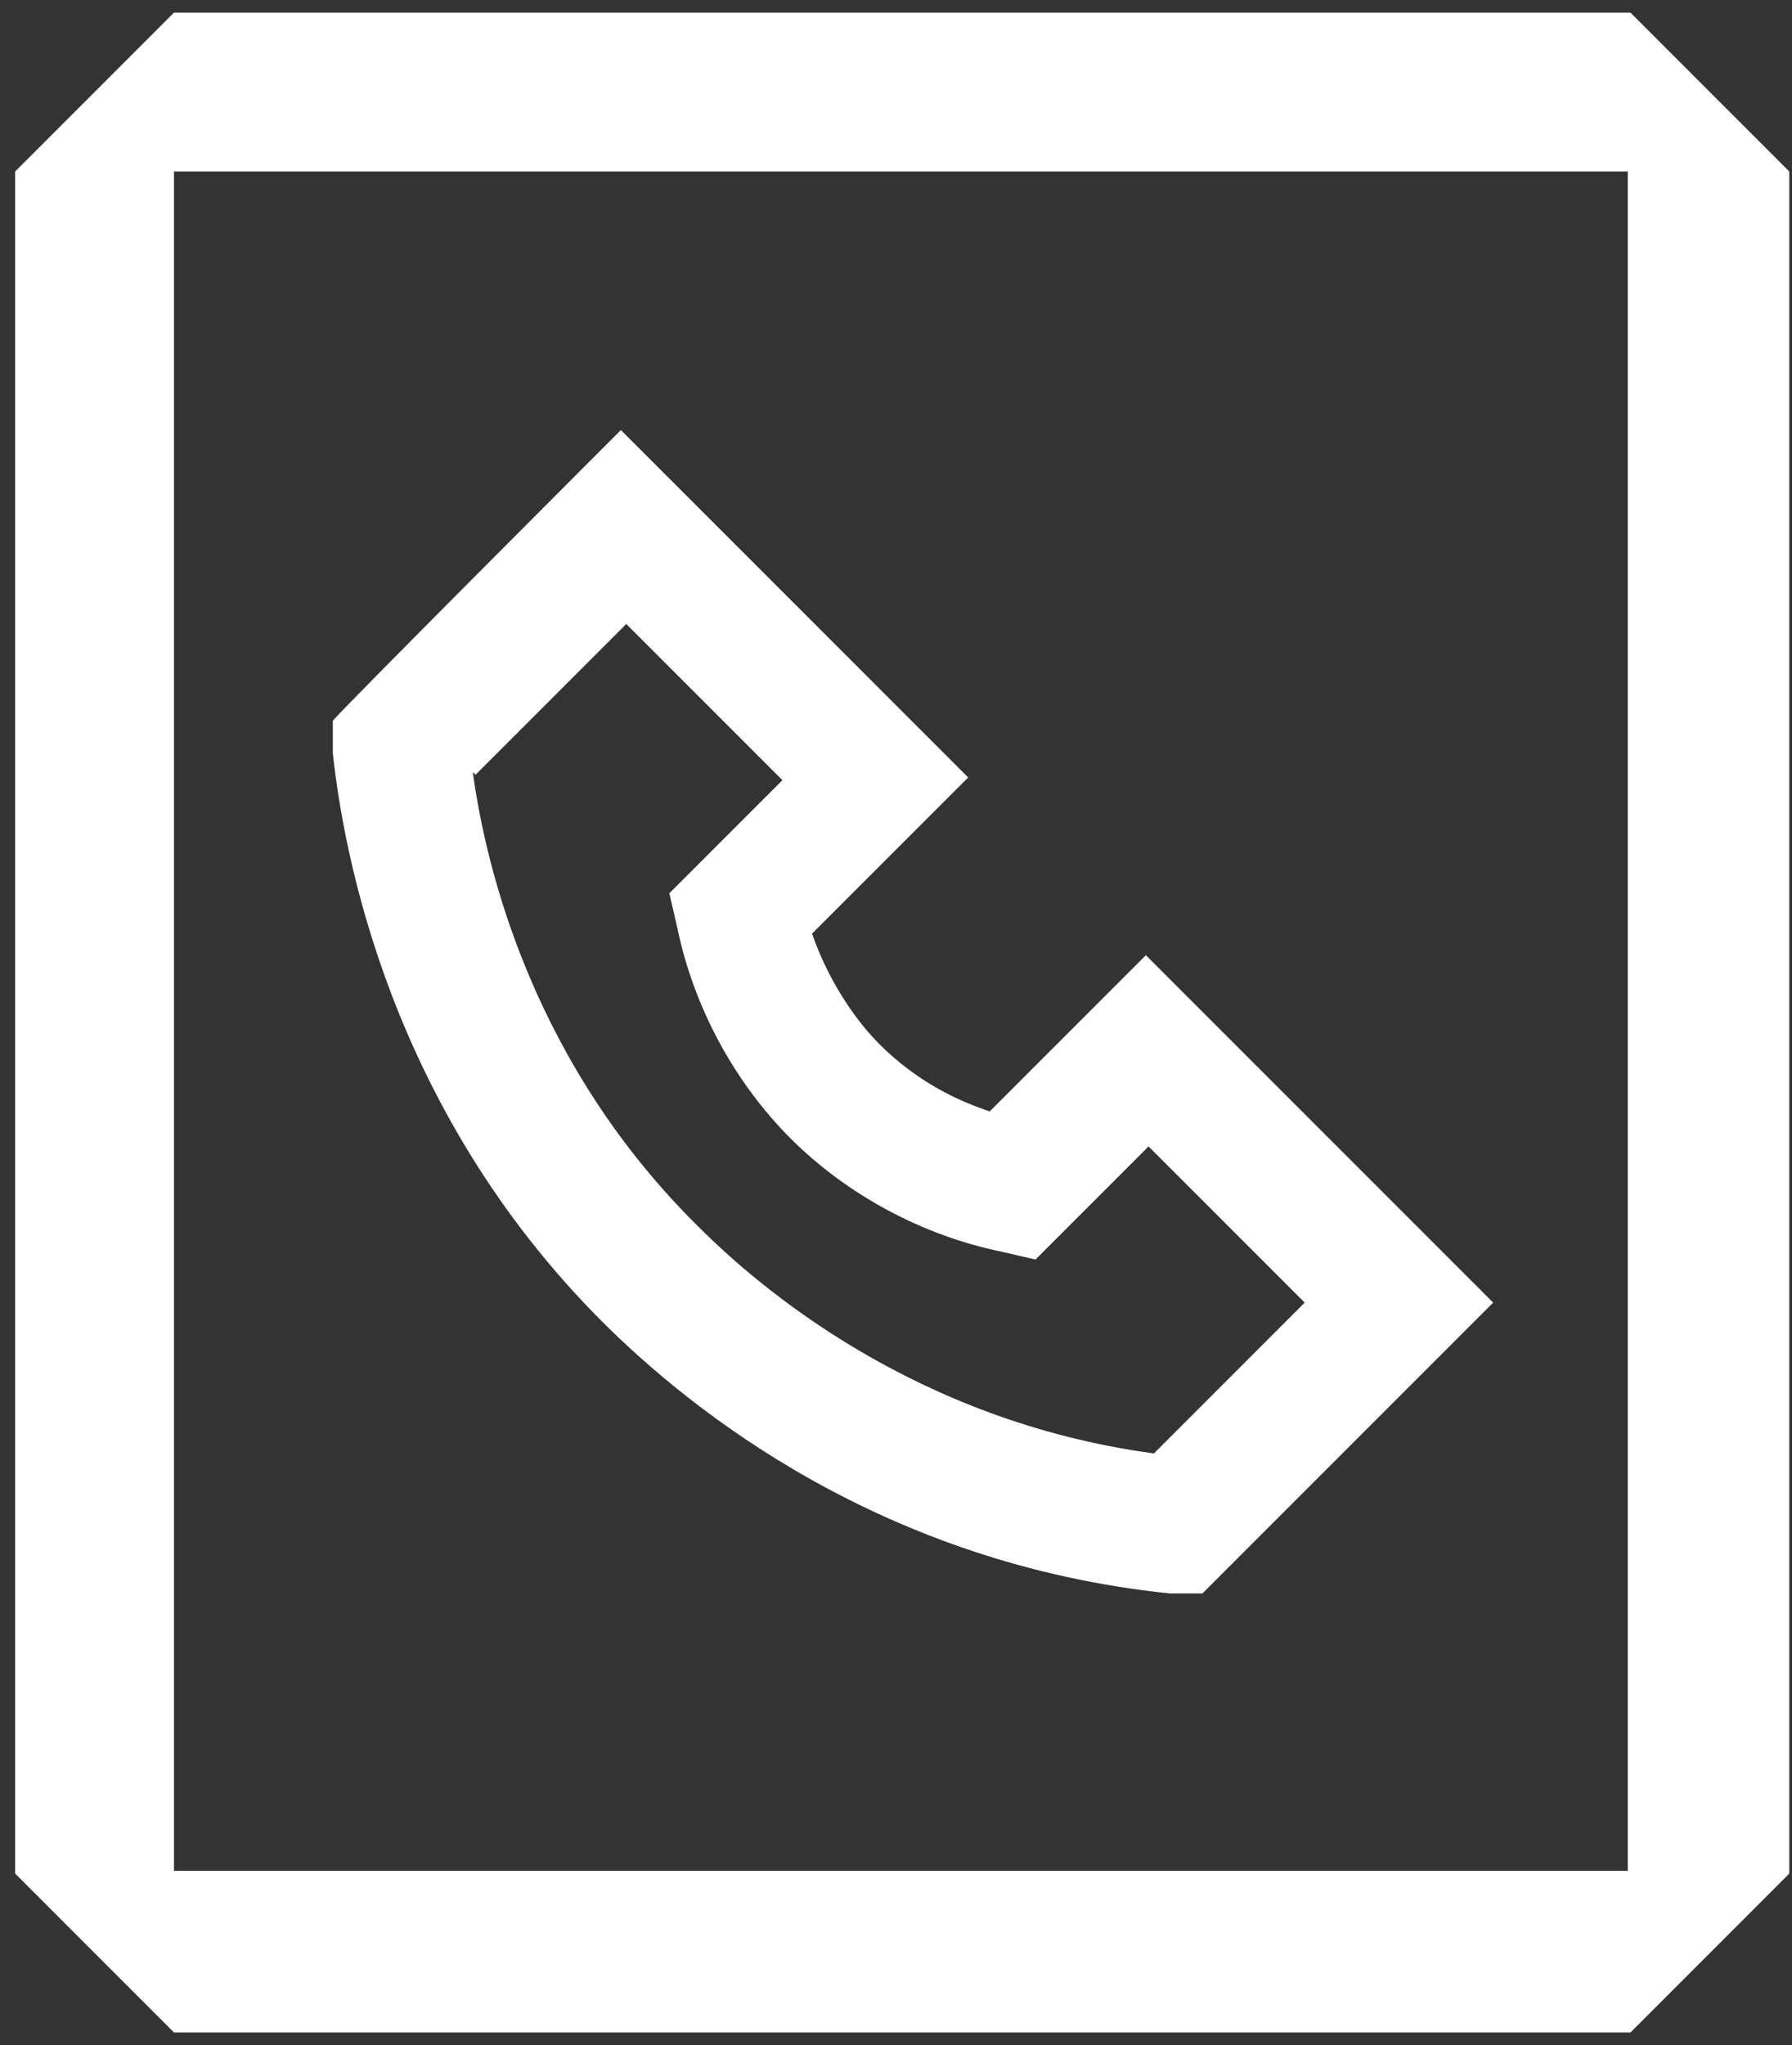
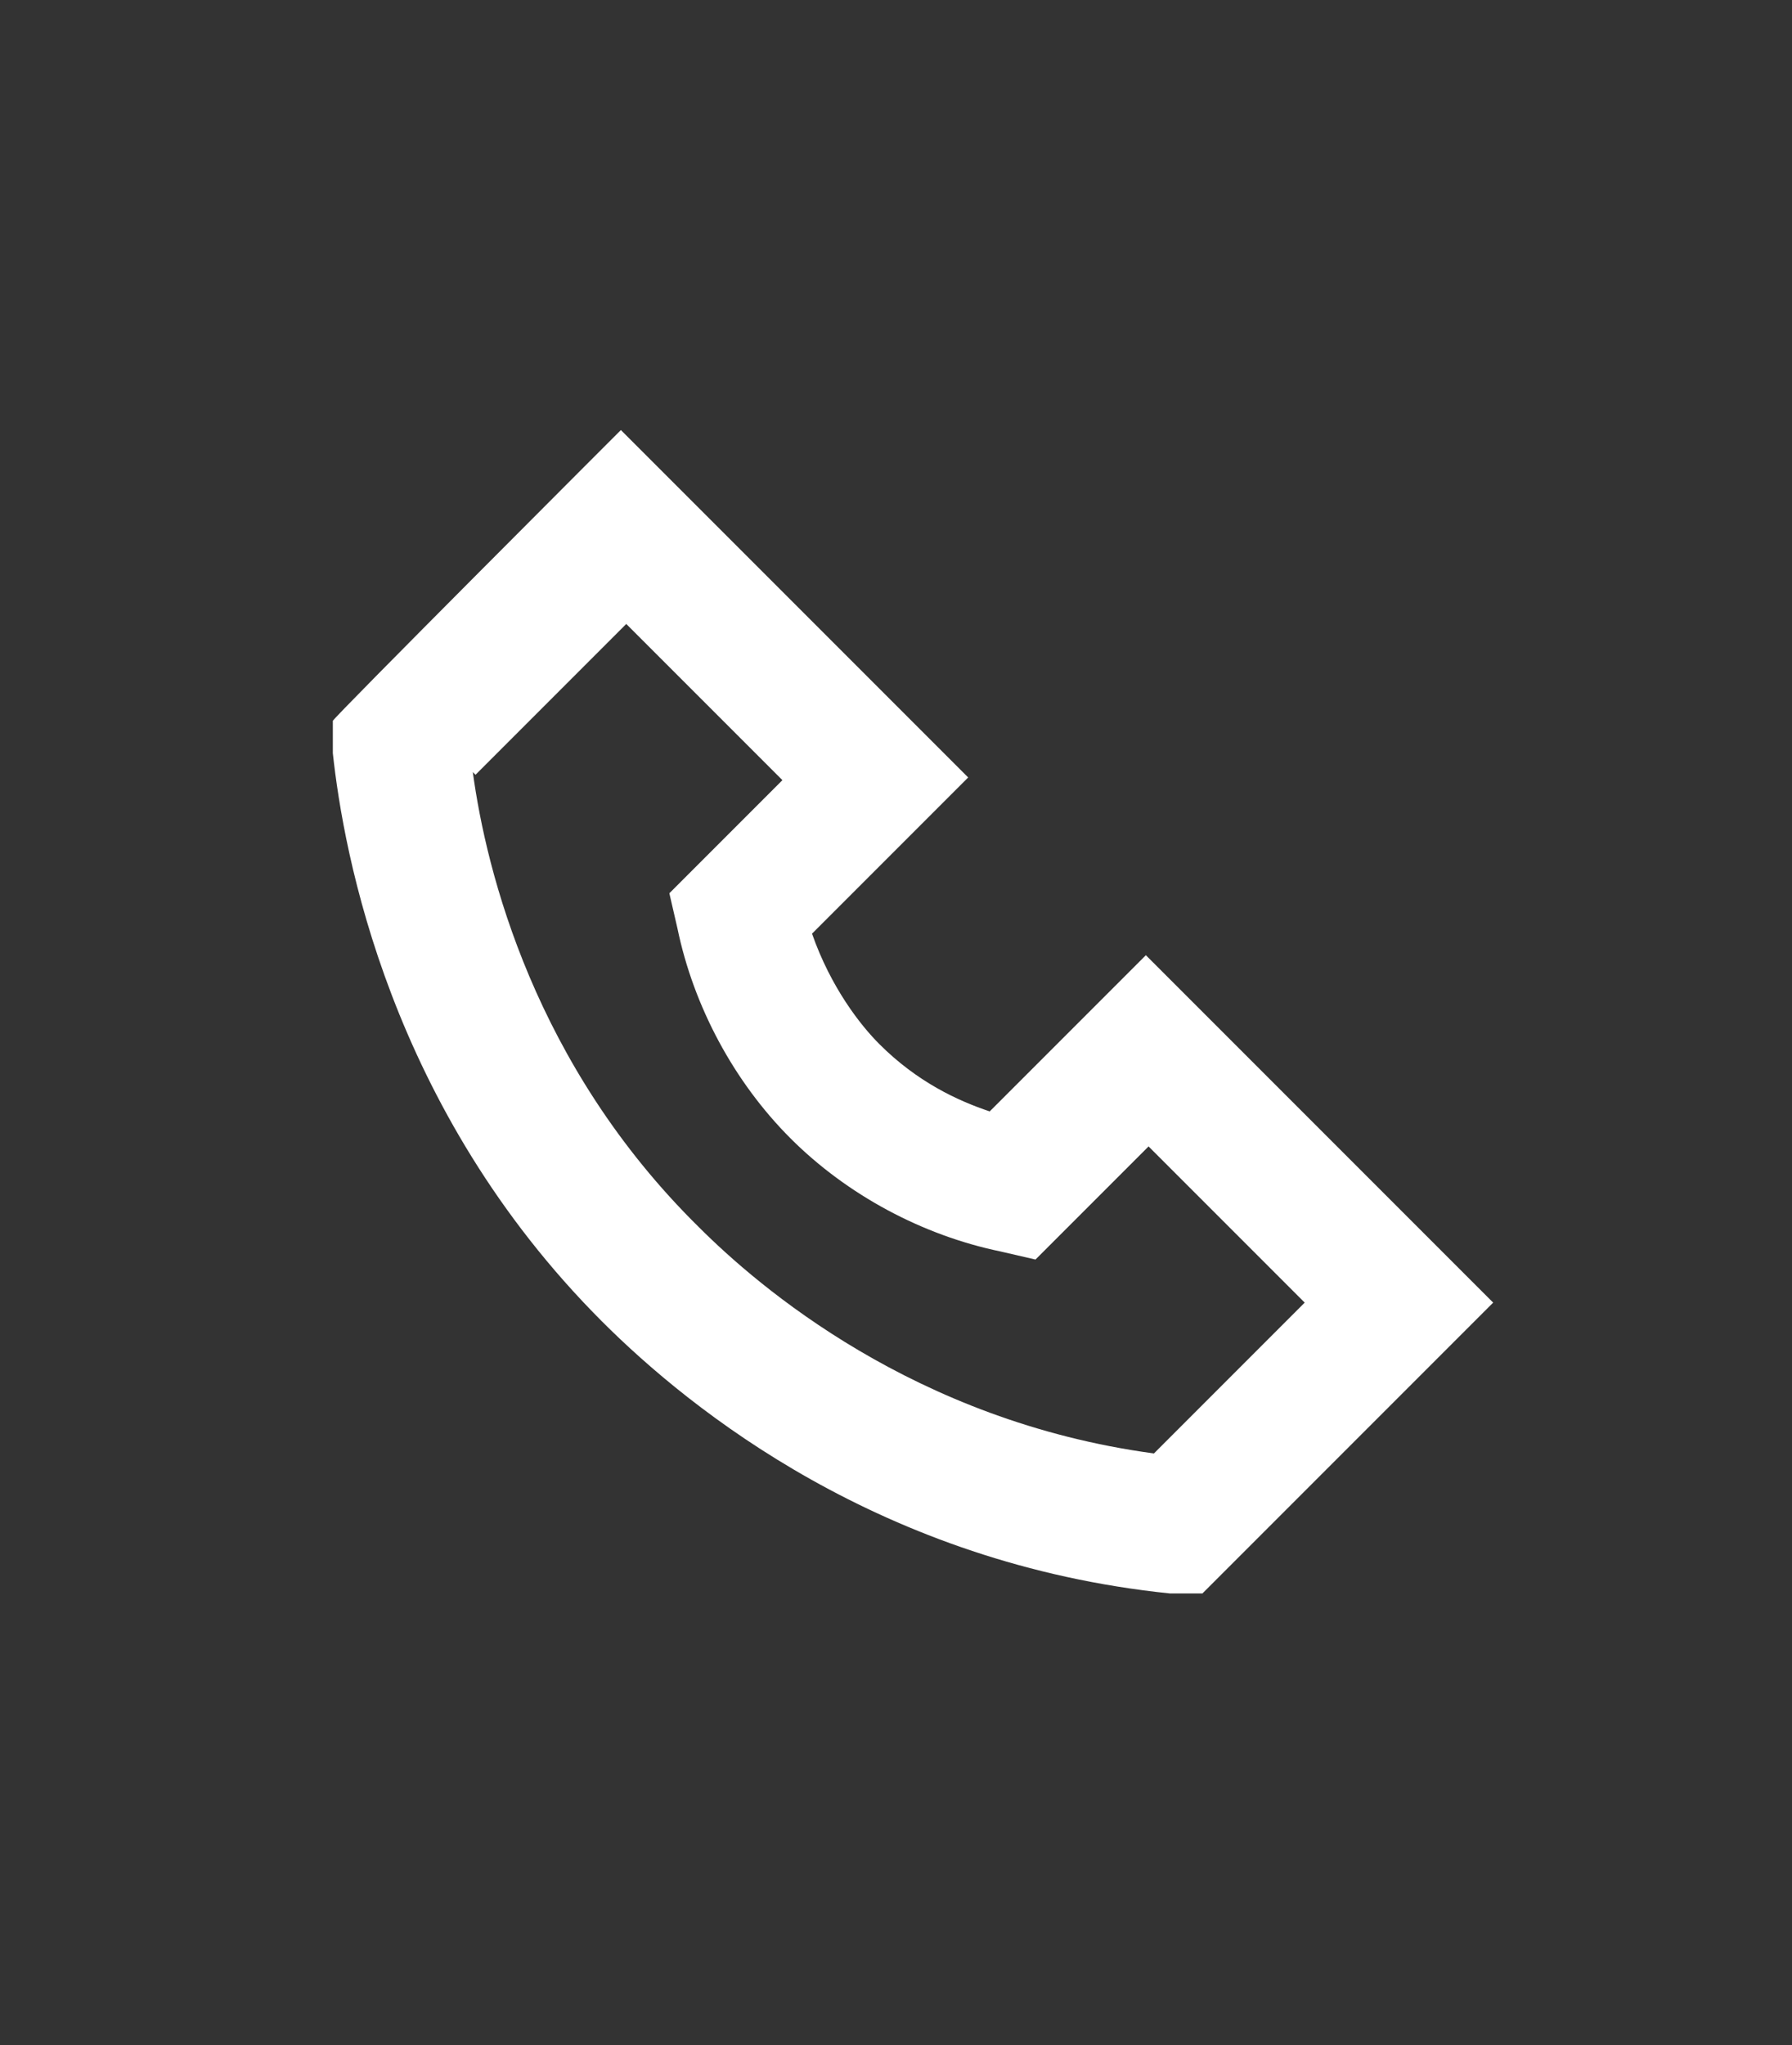
<svg xmlns="http://www.w3.org/2000/svg" width="71" height="81" viewBox="0 0 71 81" fill="none">
  <rect x="0" y="0" width="71" height="81" fill="#333333" stroke="none" />
-   <path d="M64.6 80.5H6.893L0.6 74.207V6.793L6.893 0.5H64.6L70.893 6.793V74.207L64.6 80.5ZM6.893 74.1H64.493V6.793H6.893V74.1Z" fill="white" />
  <path d="M47.64 63.113H46.36C34.947 61.94 27.373 55.86 23.853 52.34C15.427 43.913 13.613 33.78 13.187 29.833V28.553C13.08 28.553 24.6 17.033 24.6 17.033L38.36 30.793L32.173 36.98C32.92 39.113 34.093 40.607 34.84 41.353C36.333 42.847 37.933 43.593 39.213 44.02L45.4 37.833L59.16 51.593L47.64 63.113ZM18.733 30.58C19.267 34.527 21.187 42.207 27.693 48.607C30.04 50.953 36.227 56.287 45.72 57.567L51.693 51.593L45.507 45.407L41.027 49.887L39.64 49.567C36.547 48.927 33.56 47.327 31.32 45.087C29.08 42.847 27.48 39.86 26.84 36.767L26.52 35.38L31 30.9L24.813 24.713L18.84 30.687L18.733 30.58Z" fill="white" />
</svg>